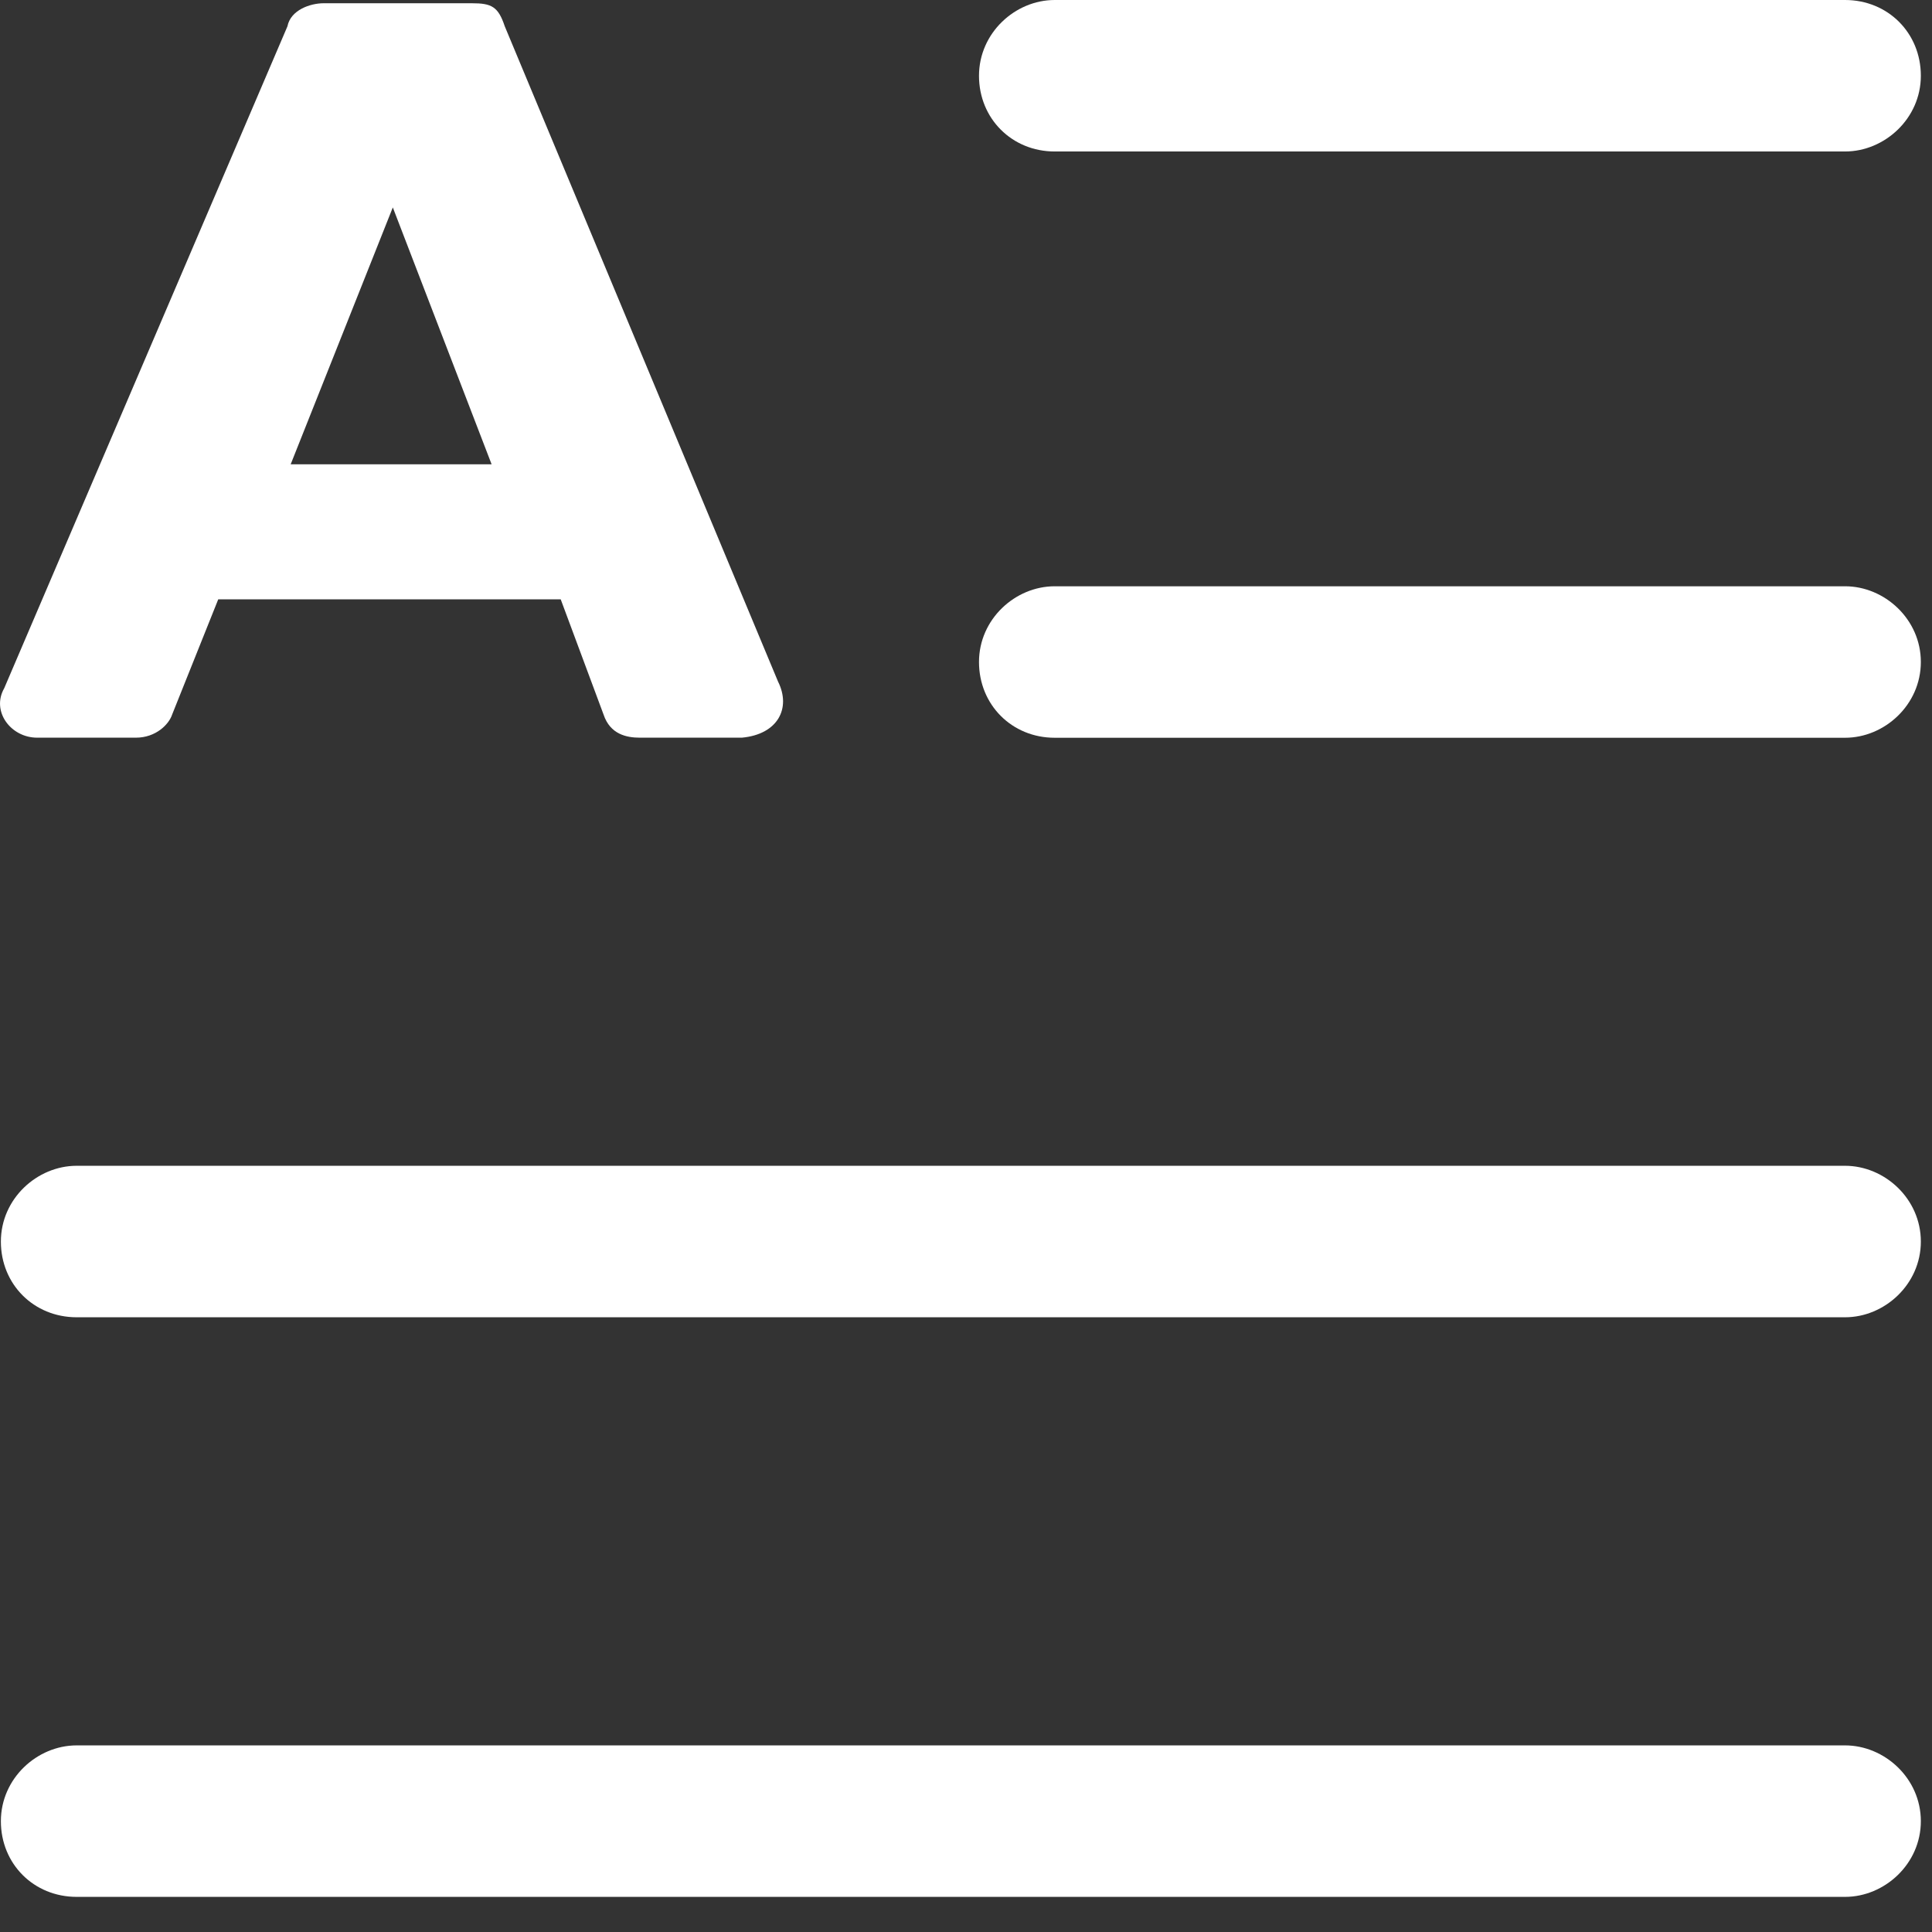
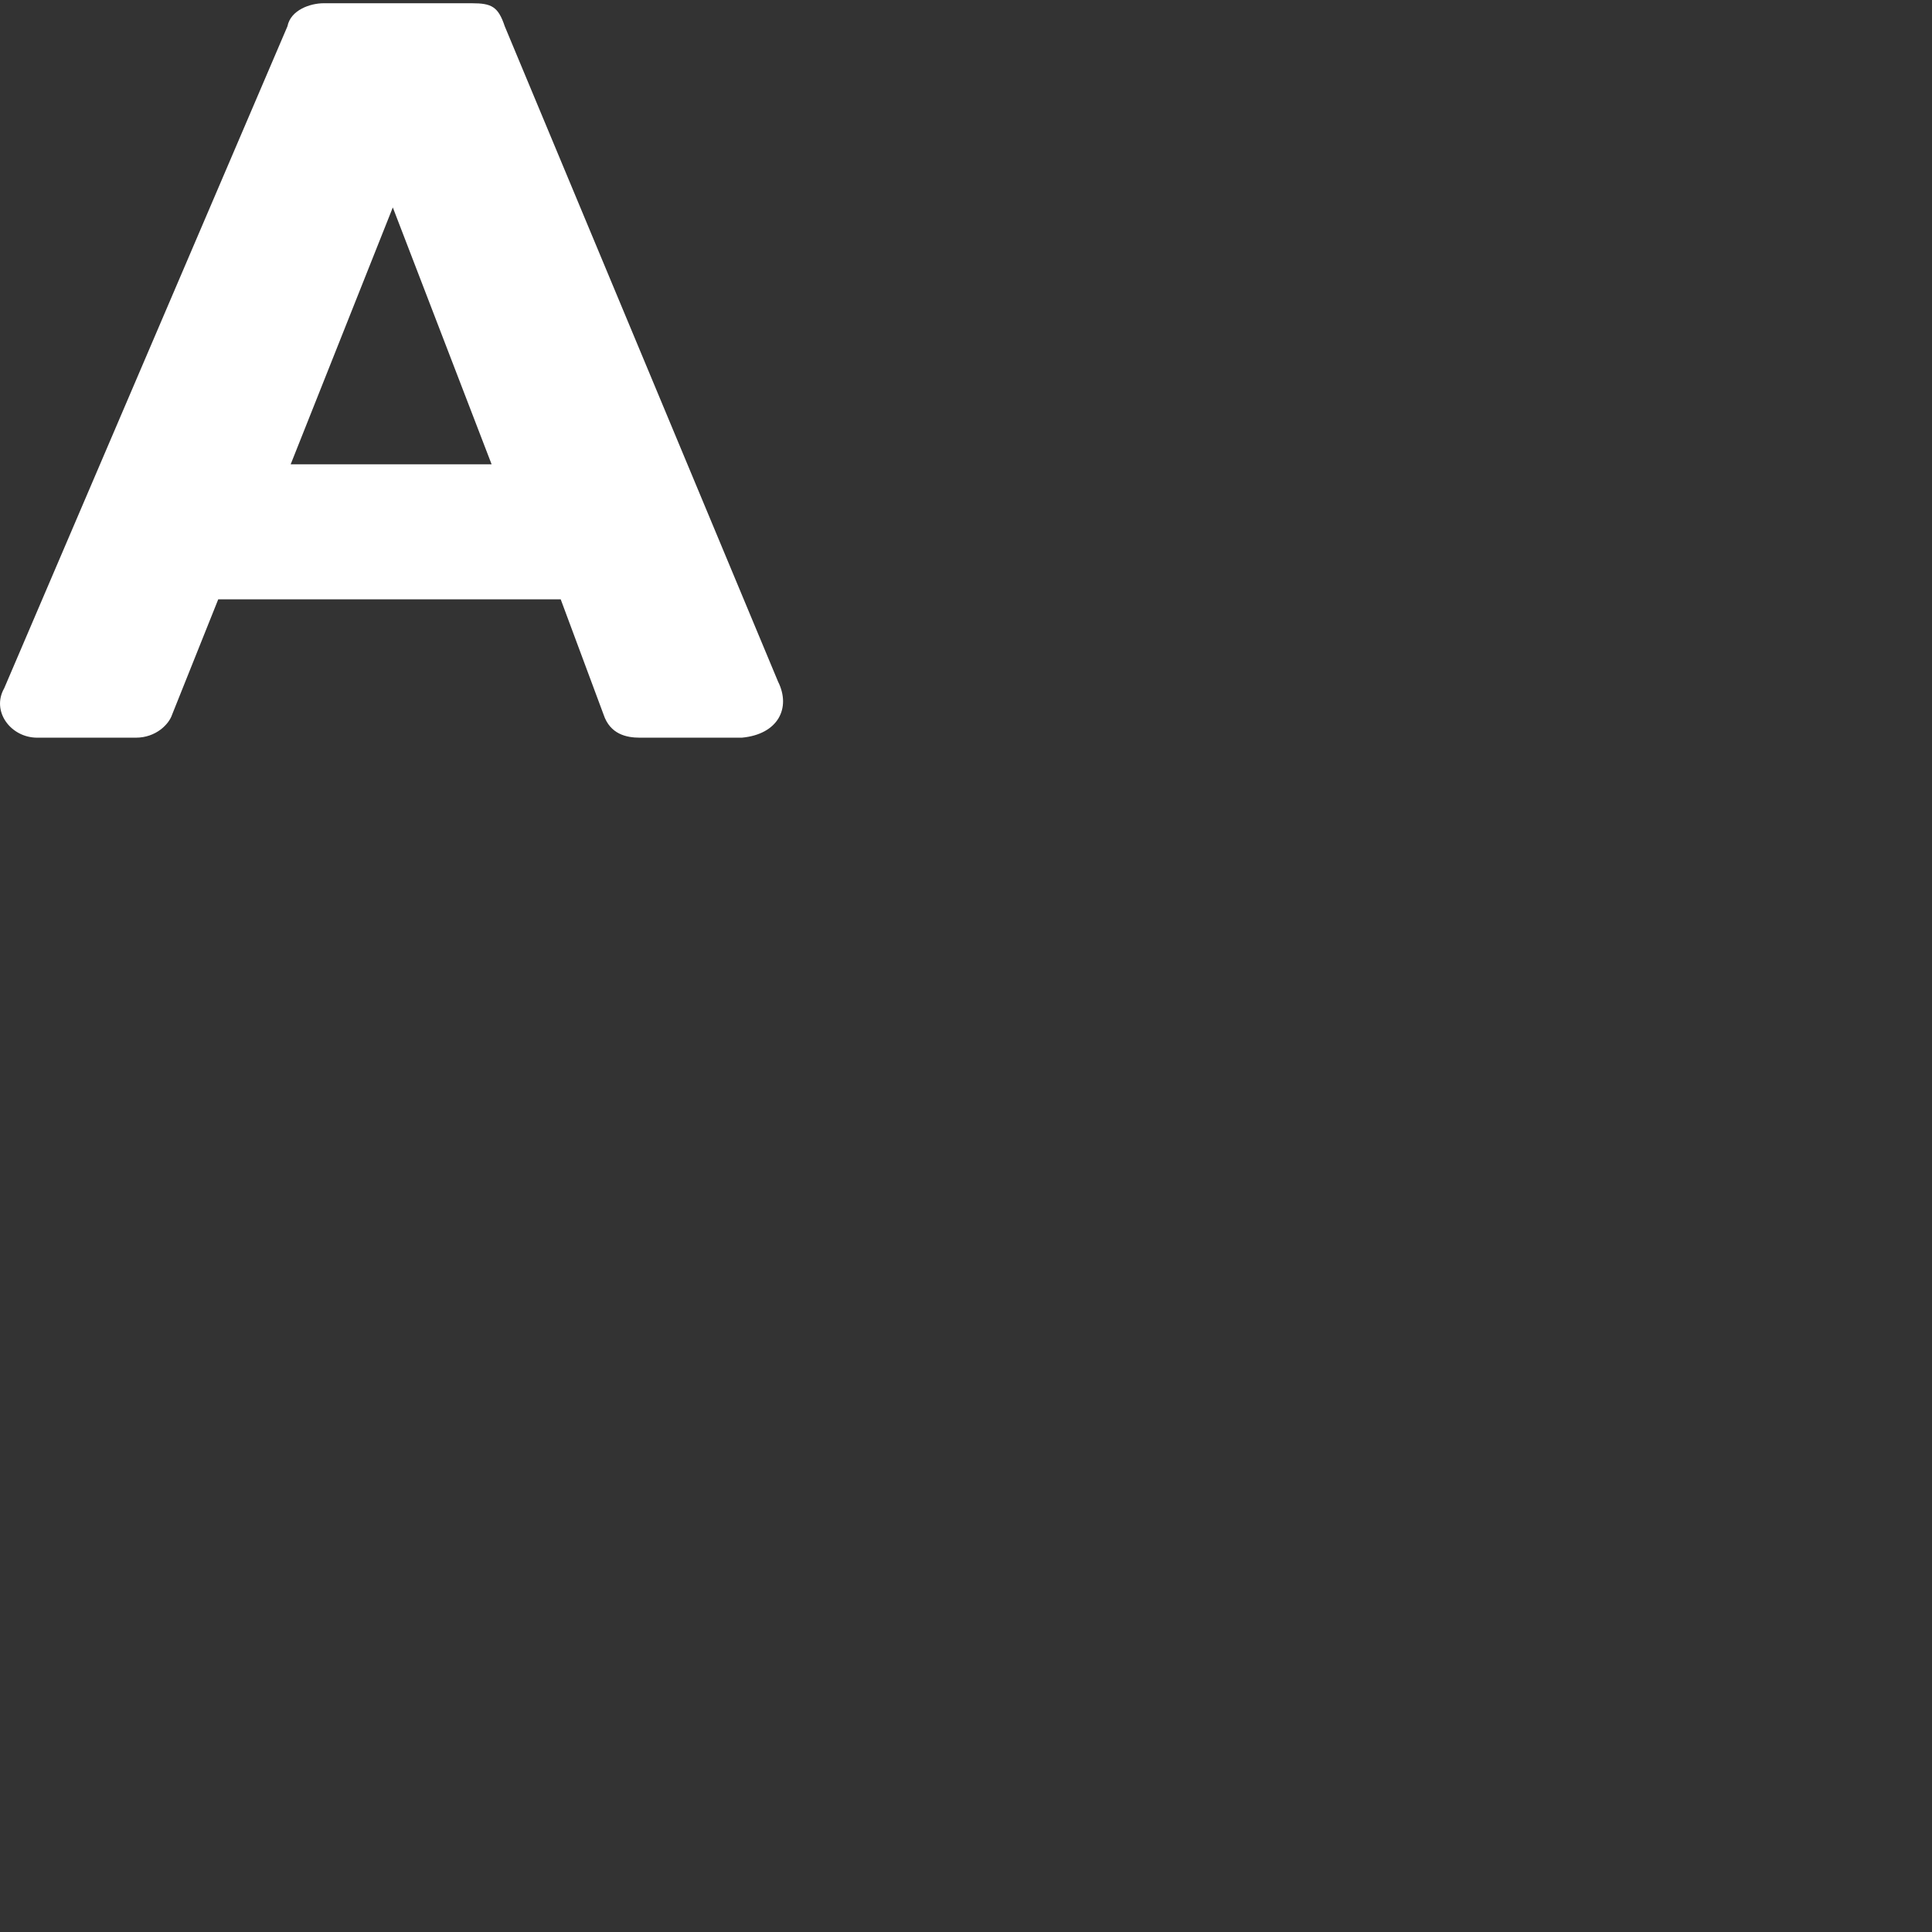
<svg xmlns="http://www.w3.org/2000/svg" width="22" height="22" viewBox="0 0 22 22" fill="none">
  <rect x="0" y="0" width="22" height="22" fill="#333333" stroke="none" />
  <path d="M0.423 8.4H1.548C1.773 8.4 1.923 8.25 1.96 8.137L2.485 6.825H6.385L6.873 8.137C6.948 8.362 7.135 8.4 7.285 8.4H8.448C8.86 8.362 9.01 8.062 8.86 7.762L5.748 0.3C5.673 0.075 5.598 0.037 5.373 0.037H3.685C3.535 0.037 3.31 0.112 3.273 0.3L0.048 7.837C-0.102 8.1 0.123 8.4 0.423 8.4ZM4.473 2.362L5.598 5.287H3.31L4.473 2.362Z" fill="white" />
-   <path d="M12.01 1.725H21.01C21.46 1.725 21.873 1.35 21.873 0.863C21.873 0.375 21.498 0 21.01 0H12.01C11.56 0 11.148 0.375 11.148 0.863C11.148 1.35 11.523 1.725 12.01 1.725Z" fill="white" />
-   <path d="M21.01 6.676H12.01C11.56 6.676 11.148 7.051 11.148 7.538C11.148 8.026 11.523 8.401 12.01 8.401H21.01C21.46 8.401 21.873 8.026 21.873 7.538C21.873 7.051 21.46 6.676 21.01 6.676Z" fill="white" />
-   <path d="M21.01 13.275H0.873C0.423 13.275 0.01 13.65 0.01 14.138C0.01 14.625 0.385 15 0.873 15H21.01C21.46 15 21.873 14.625 21.873 14.138C21.873 13.65 21.46 13.275 21.01 13.275Z" fill="white" />
-   <path d="M21.01 19.875H0.873C0.423 19.875 0.01 20.25 0.01 20.738C0.01 21.225 0.385 21.6 0.873 21.6H21.01C21.46 21.6 21.873 21.225 21.873 20.738C21.873 20.25 21.46 19.875 21.01 19.875Z" fill="white" />
</svg>